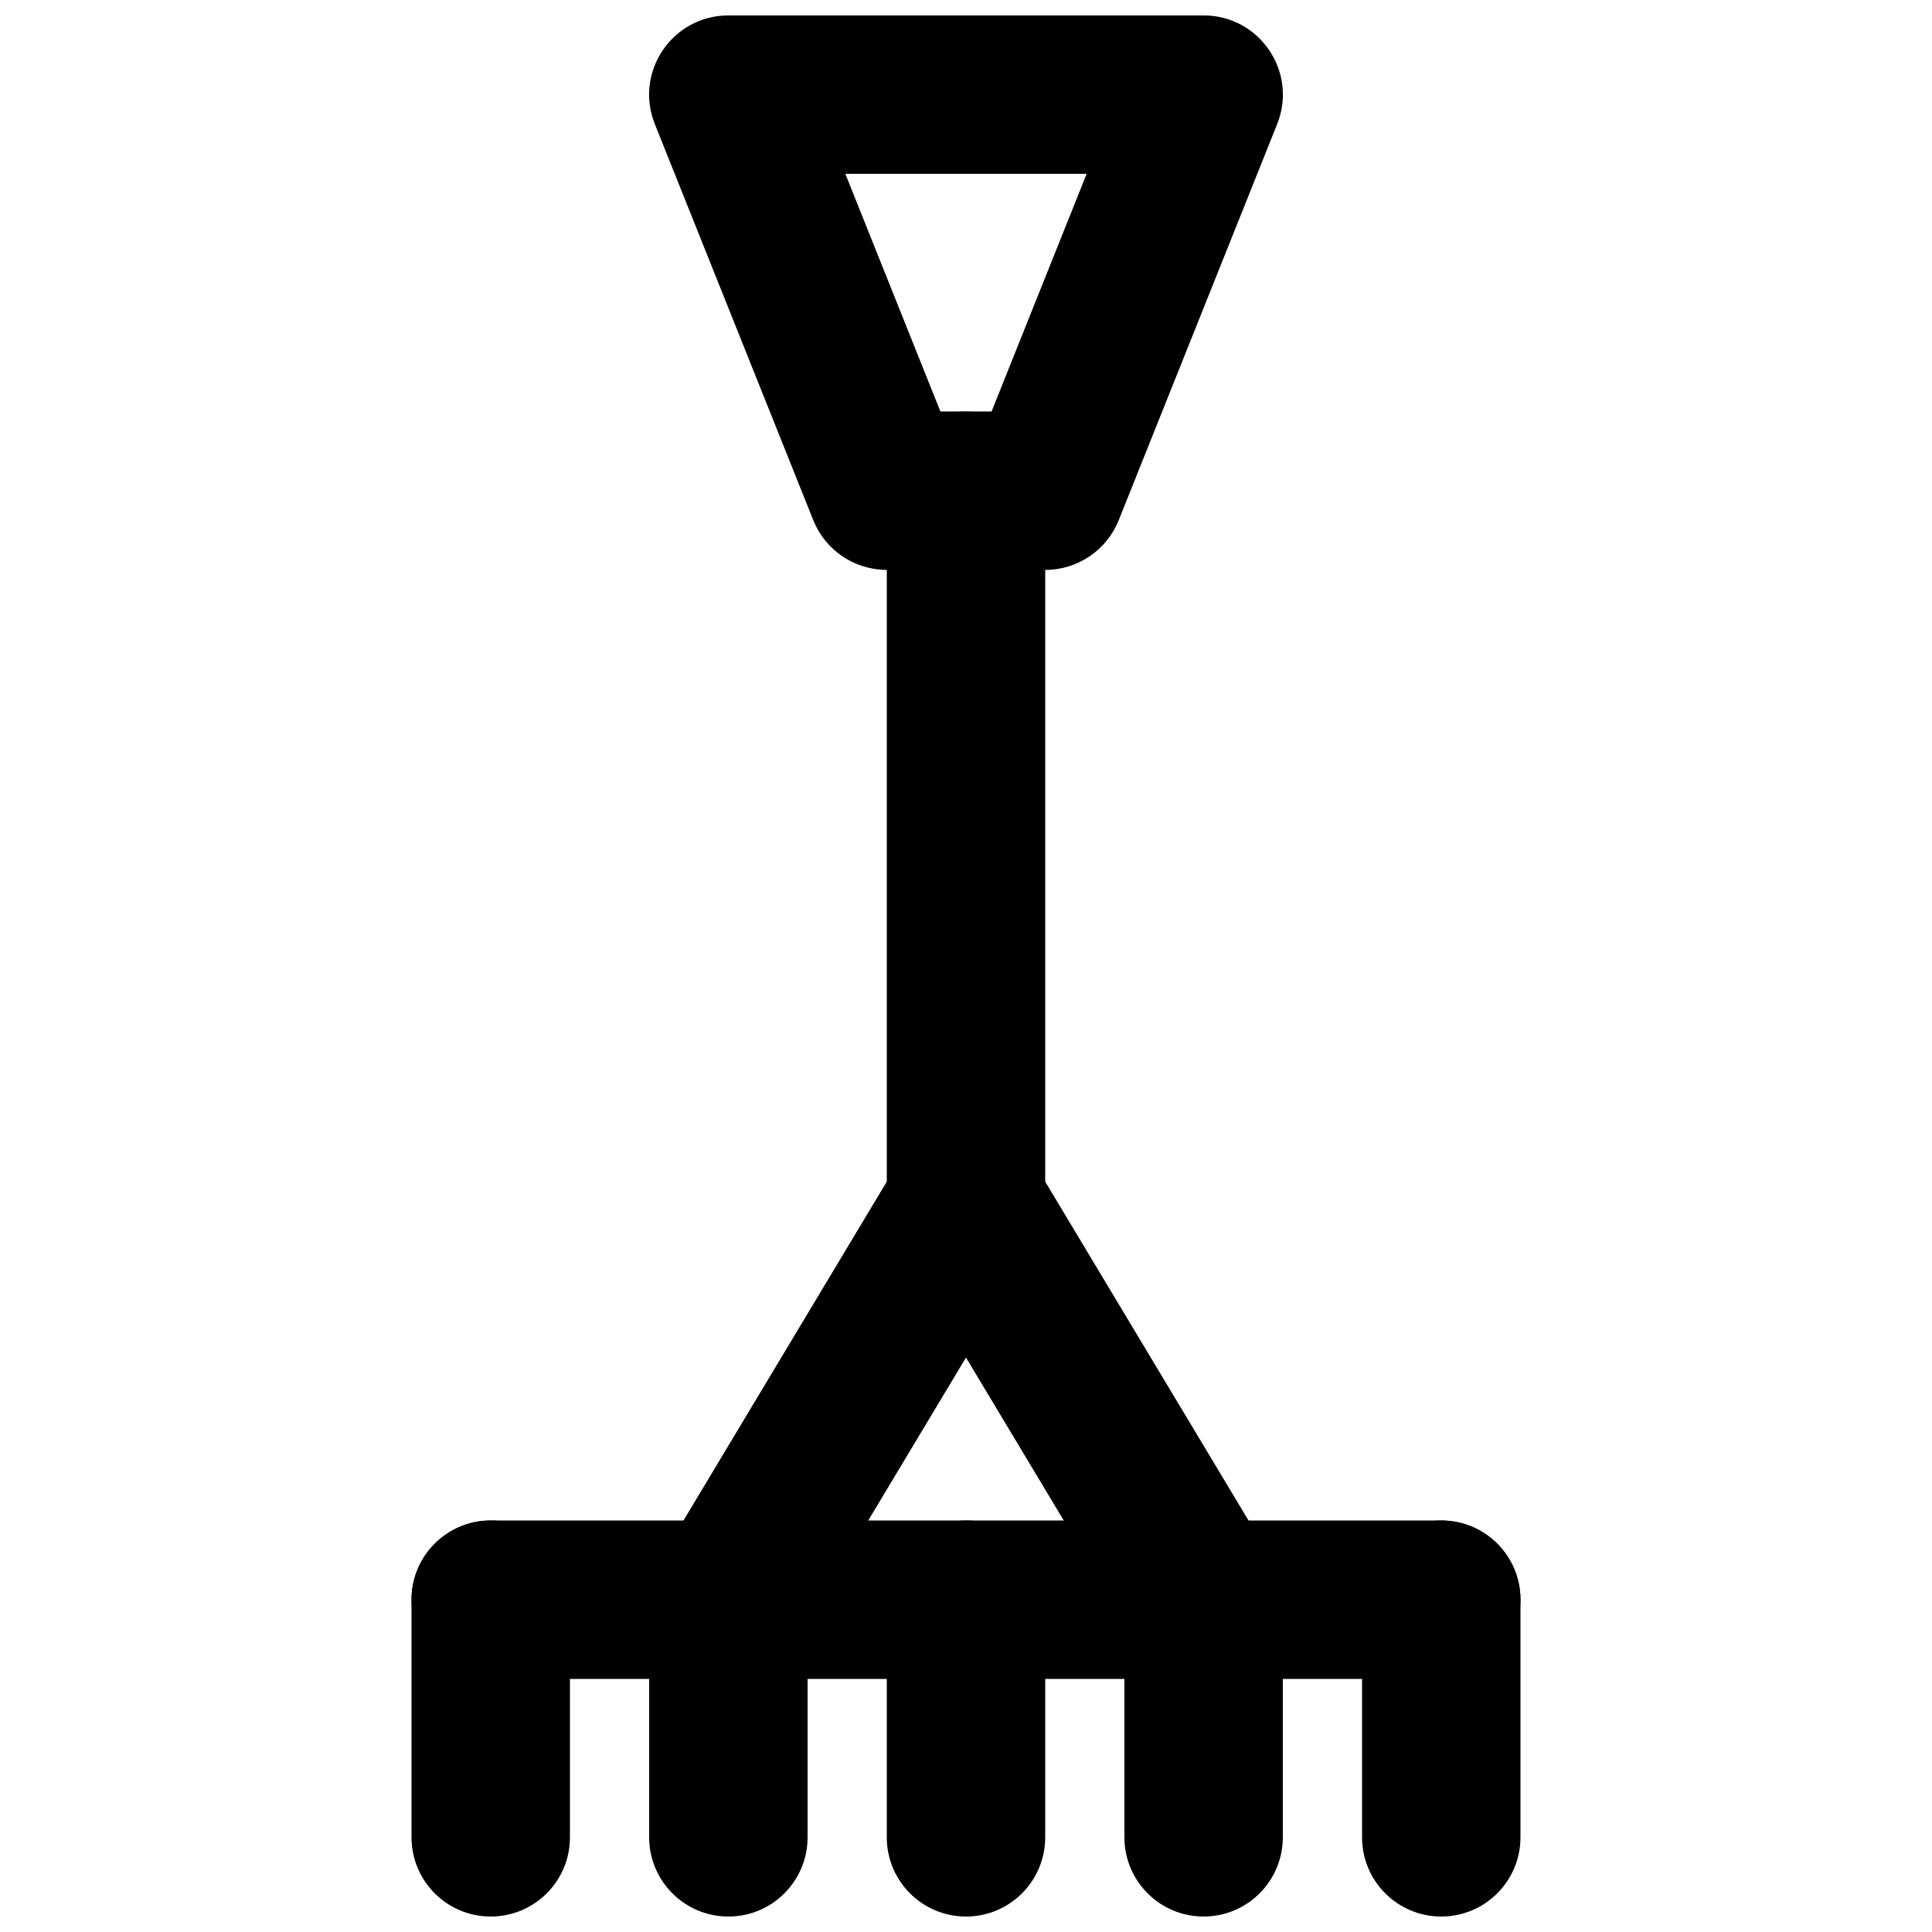
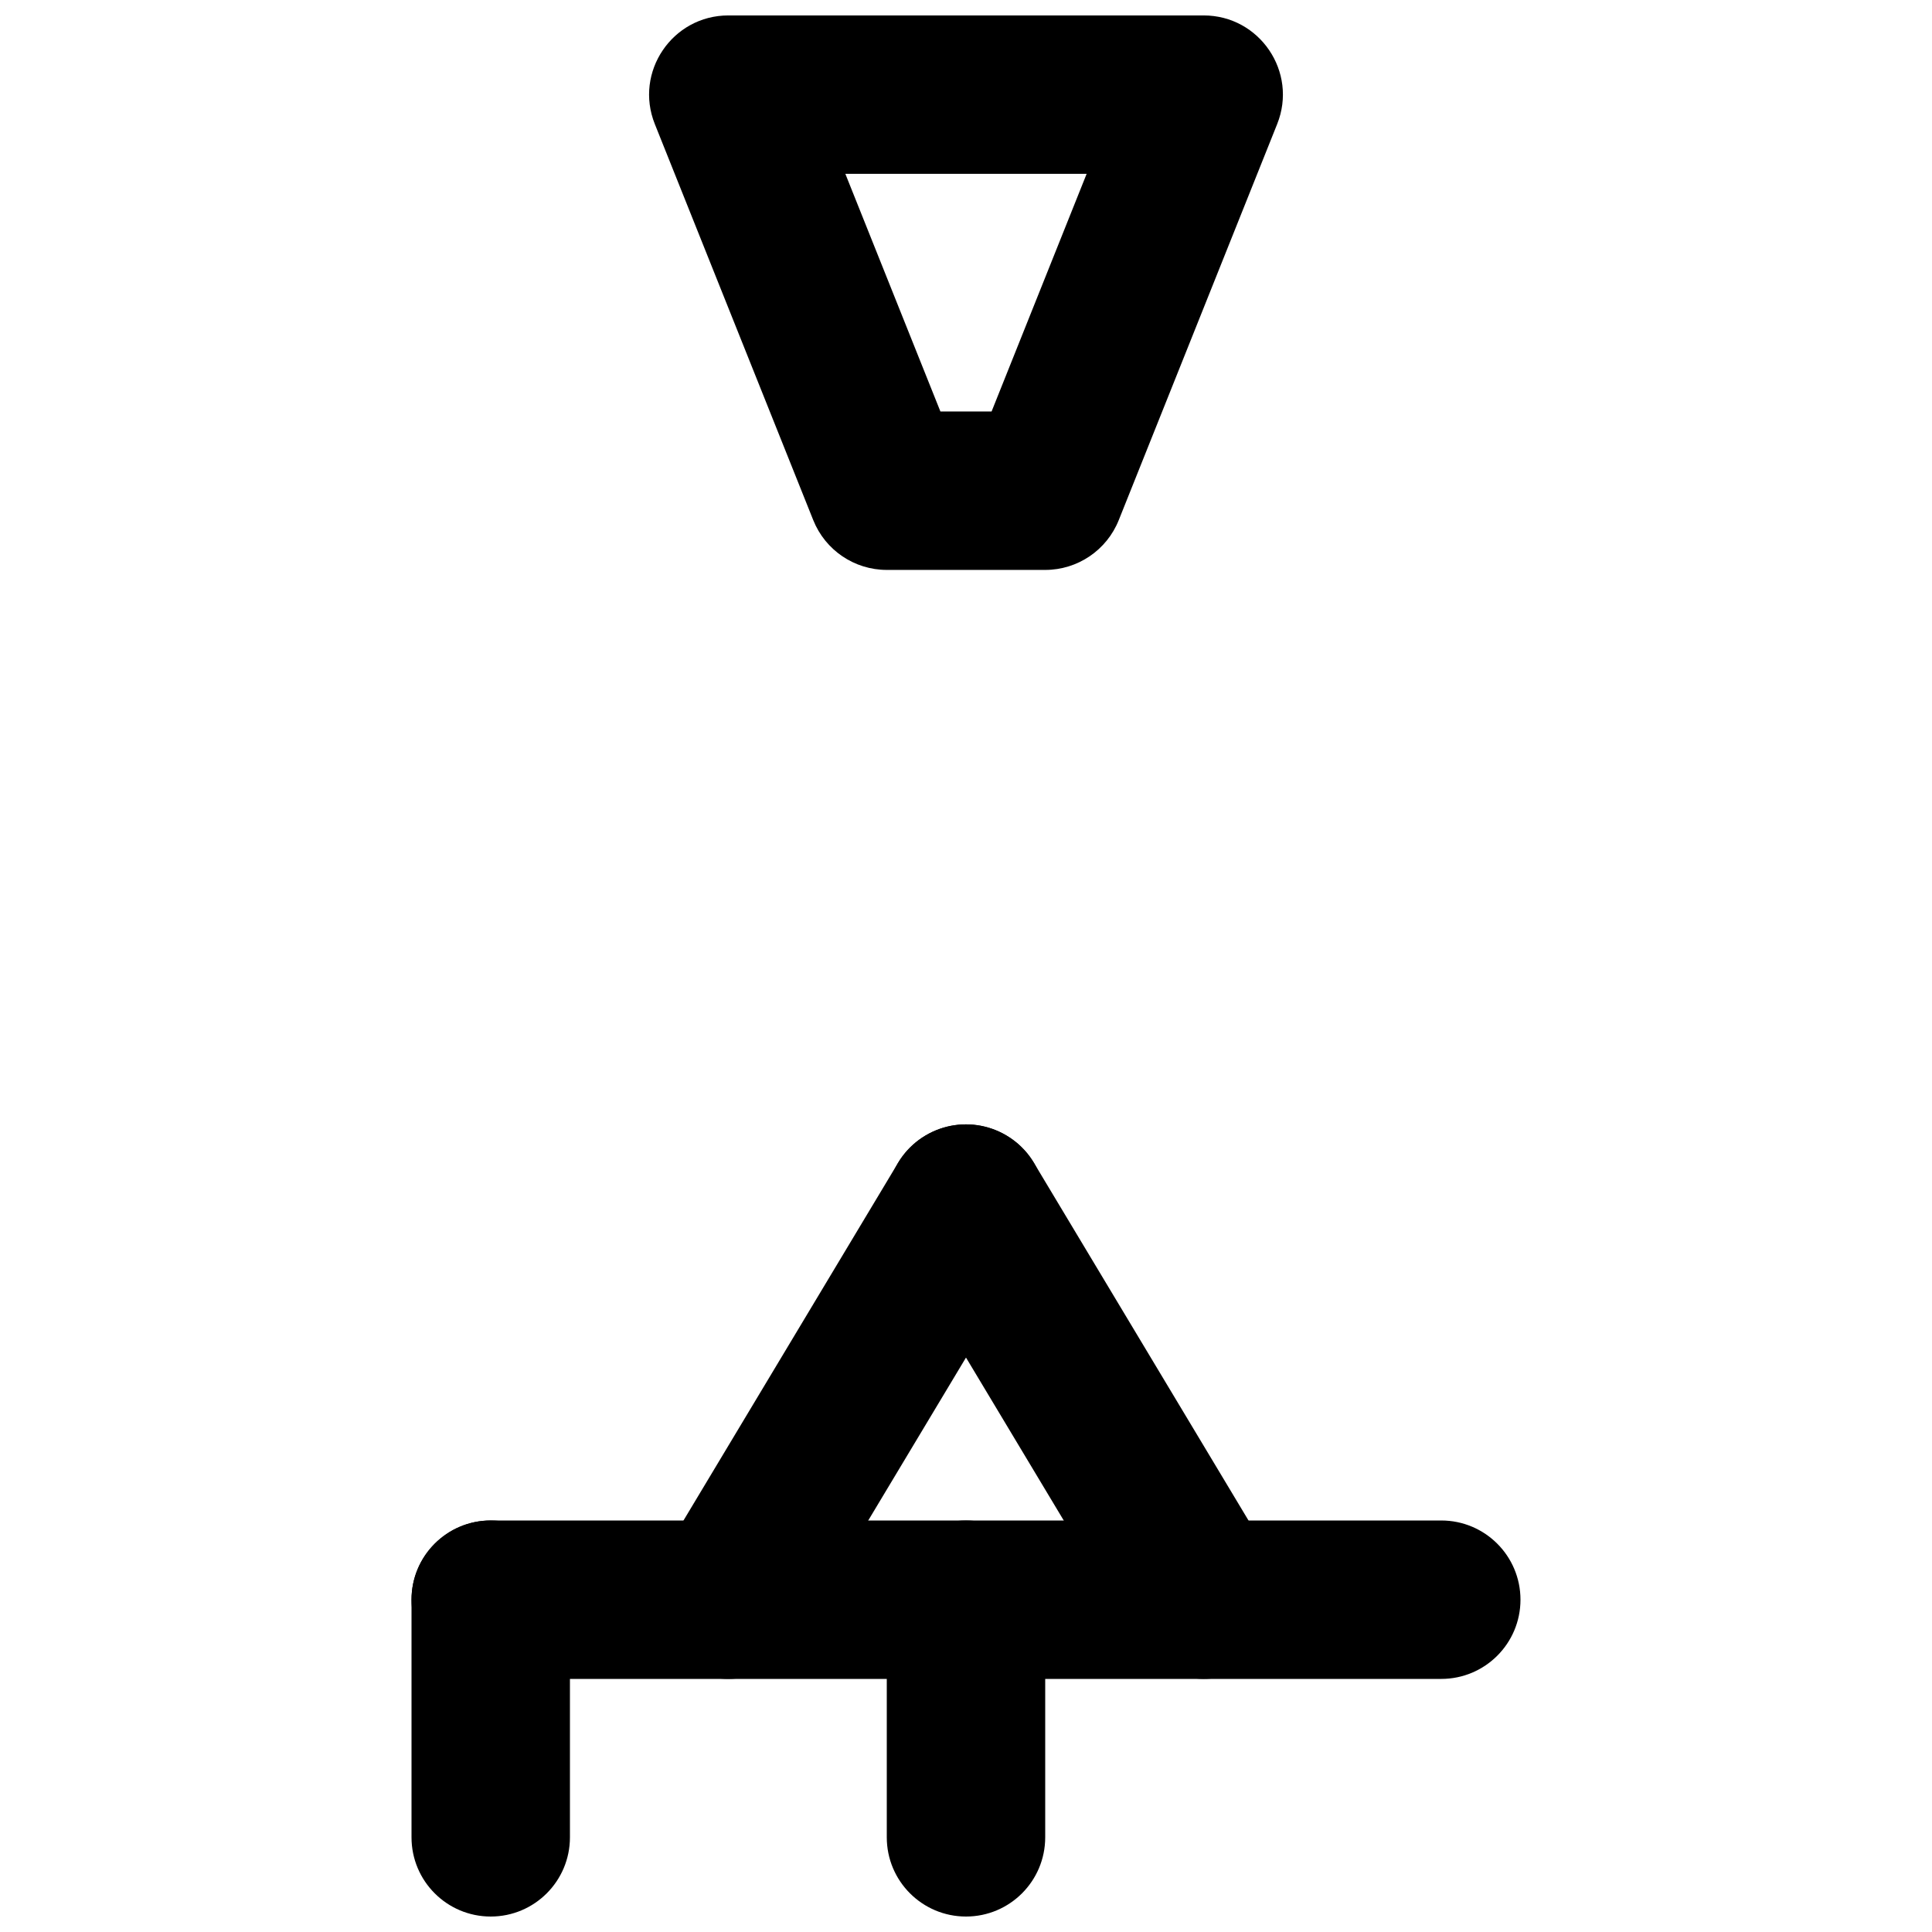
<svg xmlns="http://www.w3.org/2000/svg" width="800px" height="800px" version="1.1" viewBox="144 144 512 512">
  <defs>
    <clipPath id="f">
      <path d="m253 546h43v105.9h-43z" />
    </clipPath>
    <clipPath id="e">
      <path d="m379 546h42v105.9h-42z" />
    </clipPath>
    <clipPath id="d">
-       <path d="m316 546h43v105.9h-43z" />
-     </clipPath>
+       </clipPath>
    <clipPath id="c">
-       <path d="m504 546h43v105.9h-43z" />
-     </clipPath>
+       </clipPath>
    <clipPath id="b">
-       <path d="m441 546h43v105.9h-43z" />
-     </clipPath>
+       </clipPath>
    <clipPath id="a">
      <path d="m316 148.09h168v147.91h-168z" />
    </clipPath>
  </defs>
  <path d="m274.05 588.93h251.9c11.594 0 20.992-9.398 20.992-20.992s-9.398-20.992-20.992-20.992h-251.9c-11.594 0-20.992 9.398-20.992 20.992s9.398 20.992 20.992 20.992z" fill-rule="evenodd" />
  <g clip-path="url(#f)">
    <path d="m295.04 630.91v-62.977c0-11.594-9.398-20.992-20.992-20.992s-20.992 9.398-20.992 20.992v62.977c0 11.594 9.398 20.992 20.992 20.992s20.992-9.398 20.992-20.992z" fill-rule="evenodd" />
  </g>
  <g clip-path="url(#e)">
    <path d="m420.99 630.91v-62.977c0-11.594-9.398-20.992-20.992-20.992s-20.992 9.398-20.992 20.992v62.977c0 11.594 9.398 20.992 20.992 20.992s20.992-9.398 20.992-20.992z" fill-rule="evenodd" />
  </g>
  <g clip-path="url(#d)">
    <path d="m358.02 630.91v-62.977c0-11.594-9.398-20.992-20.992-20.992s-20.992 9.398-20.992 20.992v62.977c0 11.594 9.398 20.992 20.992 20.992s20.992-9.398 20.992-20.992z" fill-rule="evenodd" />
  </g>
  <g clip-path="url(#c)">
    <path d="m546.94 630.91v-62.977c0-11.594-9.398-20.992-20.992-20.992s-20.992 9.398-20.992 20.992v62.977c0 11.594 9.398 20.992 20.992 20.992s20.992-9.398 20.992-20.992z" fill-rule="evenodd" />
  </g>
  <g clip-path="url(#b)">
    <path d="m483.96 630.91v-62.977c0-11.594-9.398-20.992-20.988-20.992-11.594 0-20.992 9.398-20.992 20.992v62.977c0 11.594 9.398 20.992 20.992 20.992 11.59 0 20.988-9.398 20.988-20.992z" fill-rule="evenodd" />
  </g>
  <path d="m355.02 578.73 62.977-104.96c5.965-9.941 2.742-22.836-7.199-28.801-9.945-5.965-22.84-2.738-28.805 7.203l-62.973 104.96c-5.965 9.941-2.742 22.84 7.199 28.805s22.836 2.738 28.801-7.203z" fill-rule="evenodd" />
  <path d="m480.98 557.13-62.977-104.96c-5.965-9.941-18.859-13.168-28.801-7.203-9.941 5.965-13.168 18.859-7.203 28.801l62.977 104.96c5.965 9.941 18.859 13.168 28.801 7.203 9.941-5.965 13.168-18.863 7.203-28.805z" fill-rule="evenodd" />
-   <path d="m420.99 462.98v-188.93c0-11.594-9.398-20.992-20.992-20.992s-20.992 9.398-20.992 20.992v188.93c0 11.59 9.398 20.988 20.992 20.988s20.992-9.398 20.992-20.988z" fill-rule="evenodd" />
  <g clip-path="url(#a)">
    <path d="m393.22 253.05-25.191-62.977h63.941l-25.191 62.977zm27.773 41.984c8.582 0 16.301-5.227 19.488-13.195l41.984-104.96c5.516-13.789-4.641-28.789-19.488-28.789h-125.95c-14.852 0-25.008 15-19.492 28.789l41.984 104.96c3.188 7.969 10.906 13.195 19.492 13.195z" fill-rule="evenodd" />
  </g>
</svg>